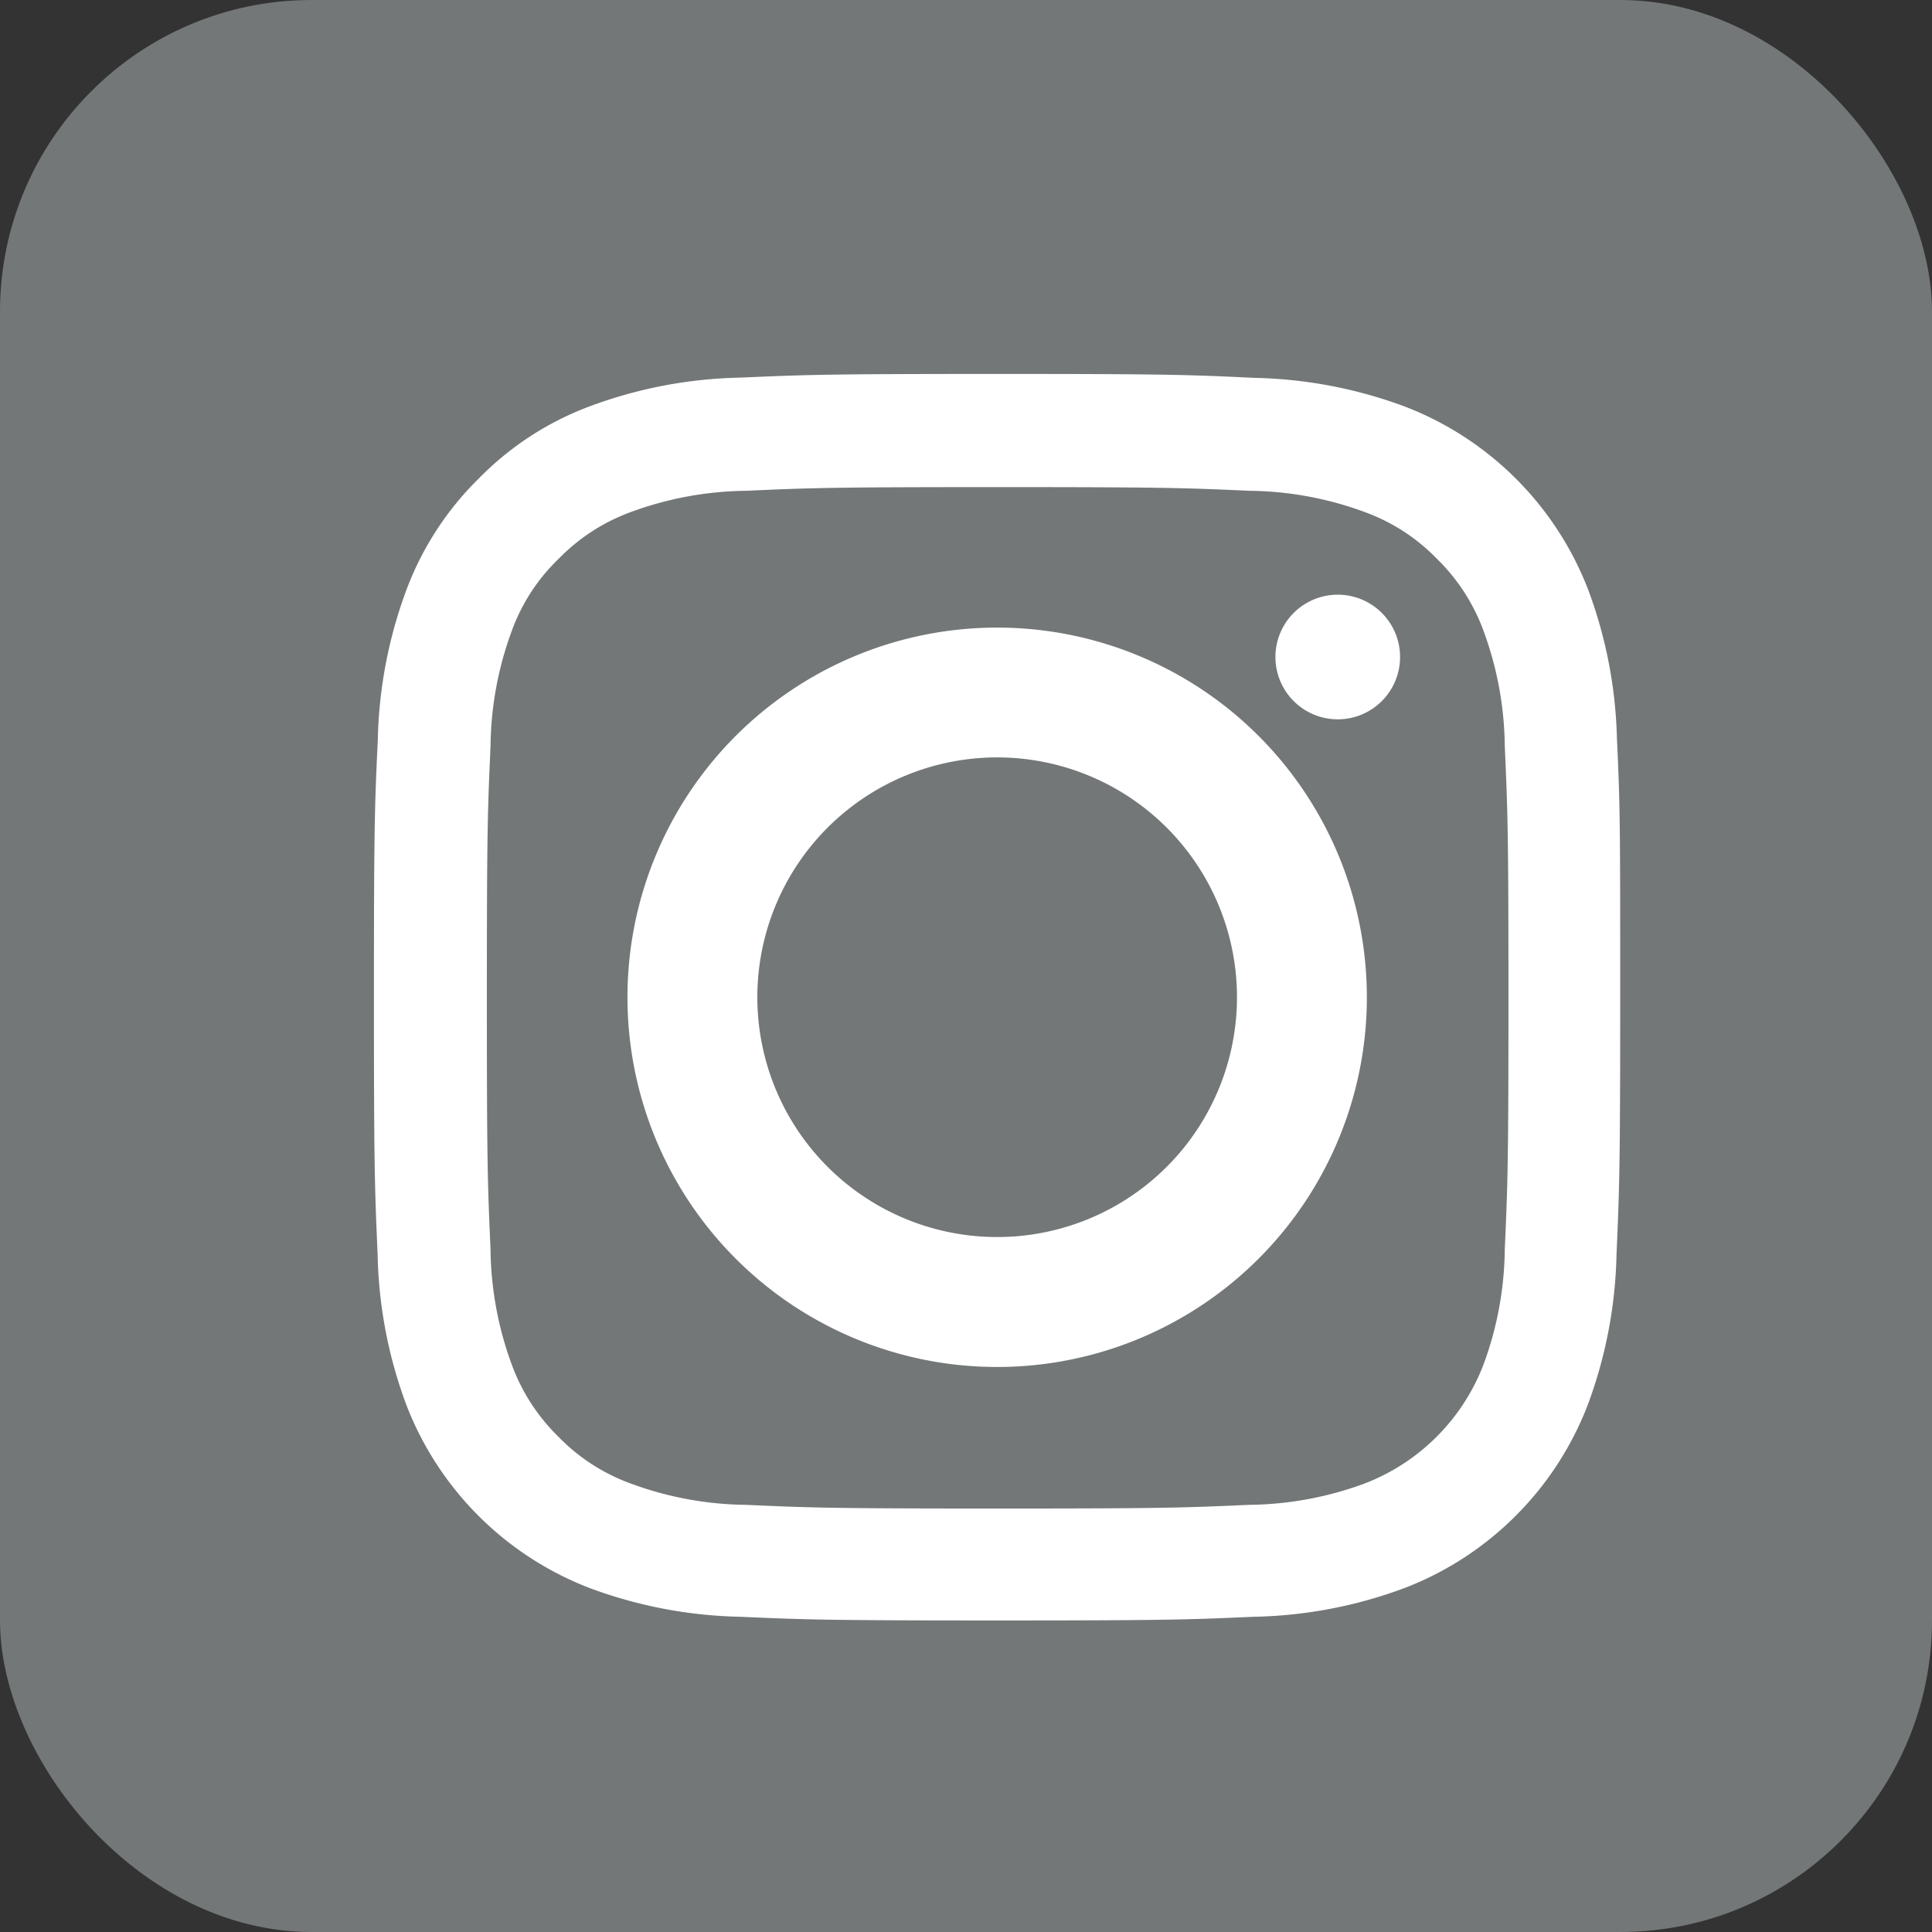
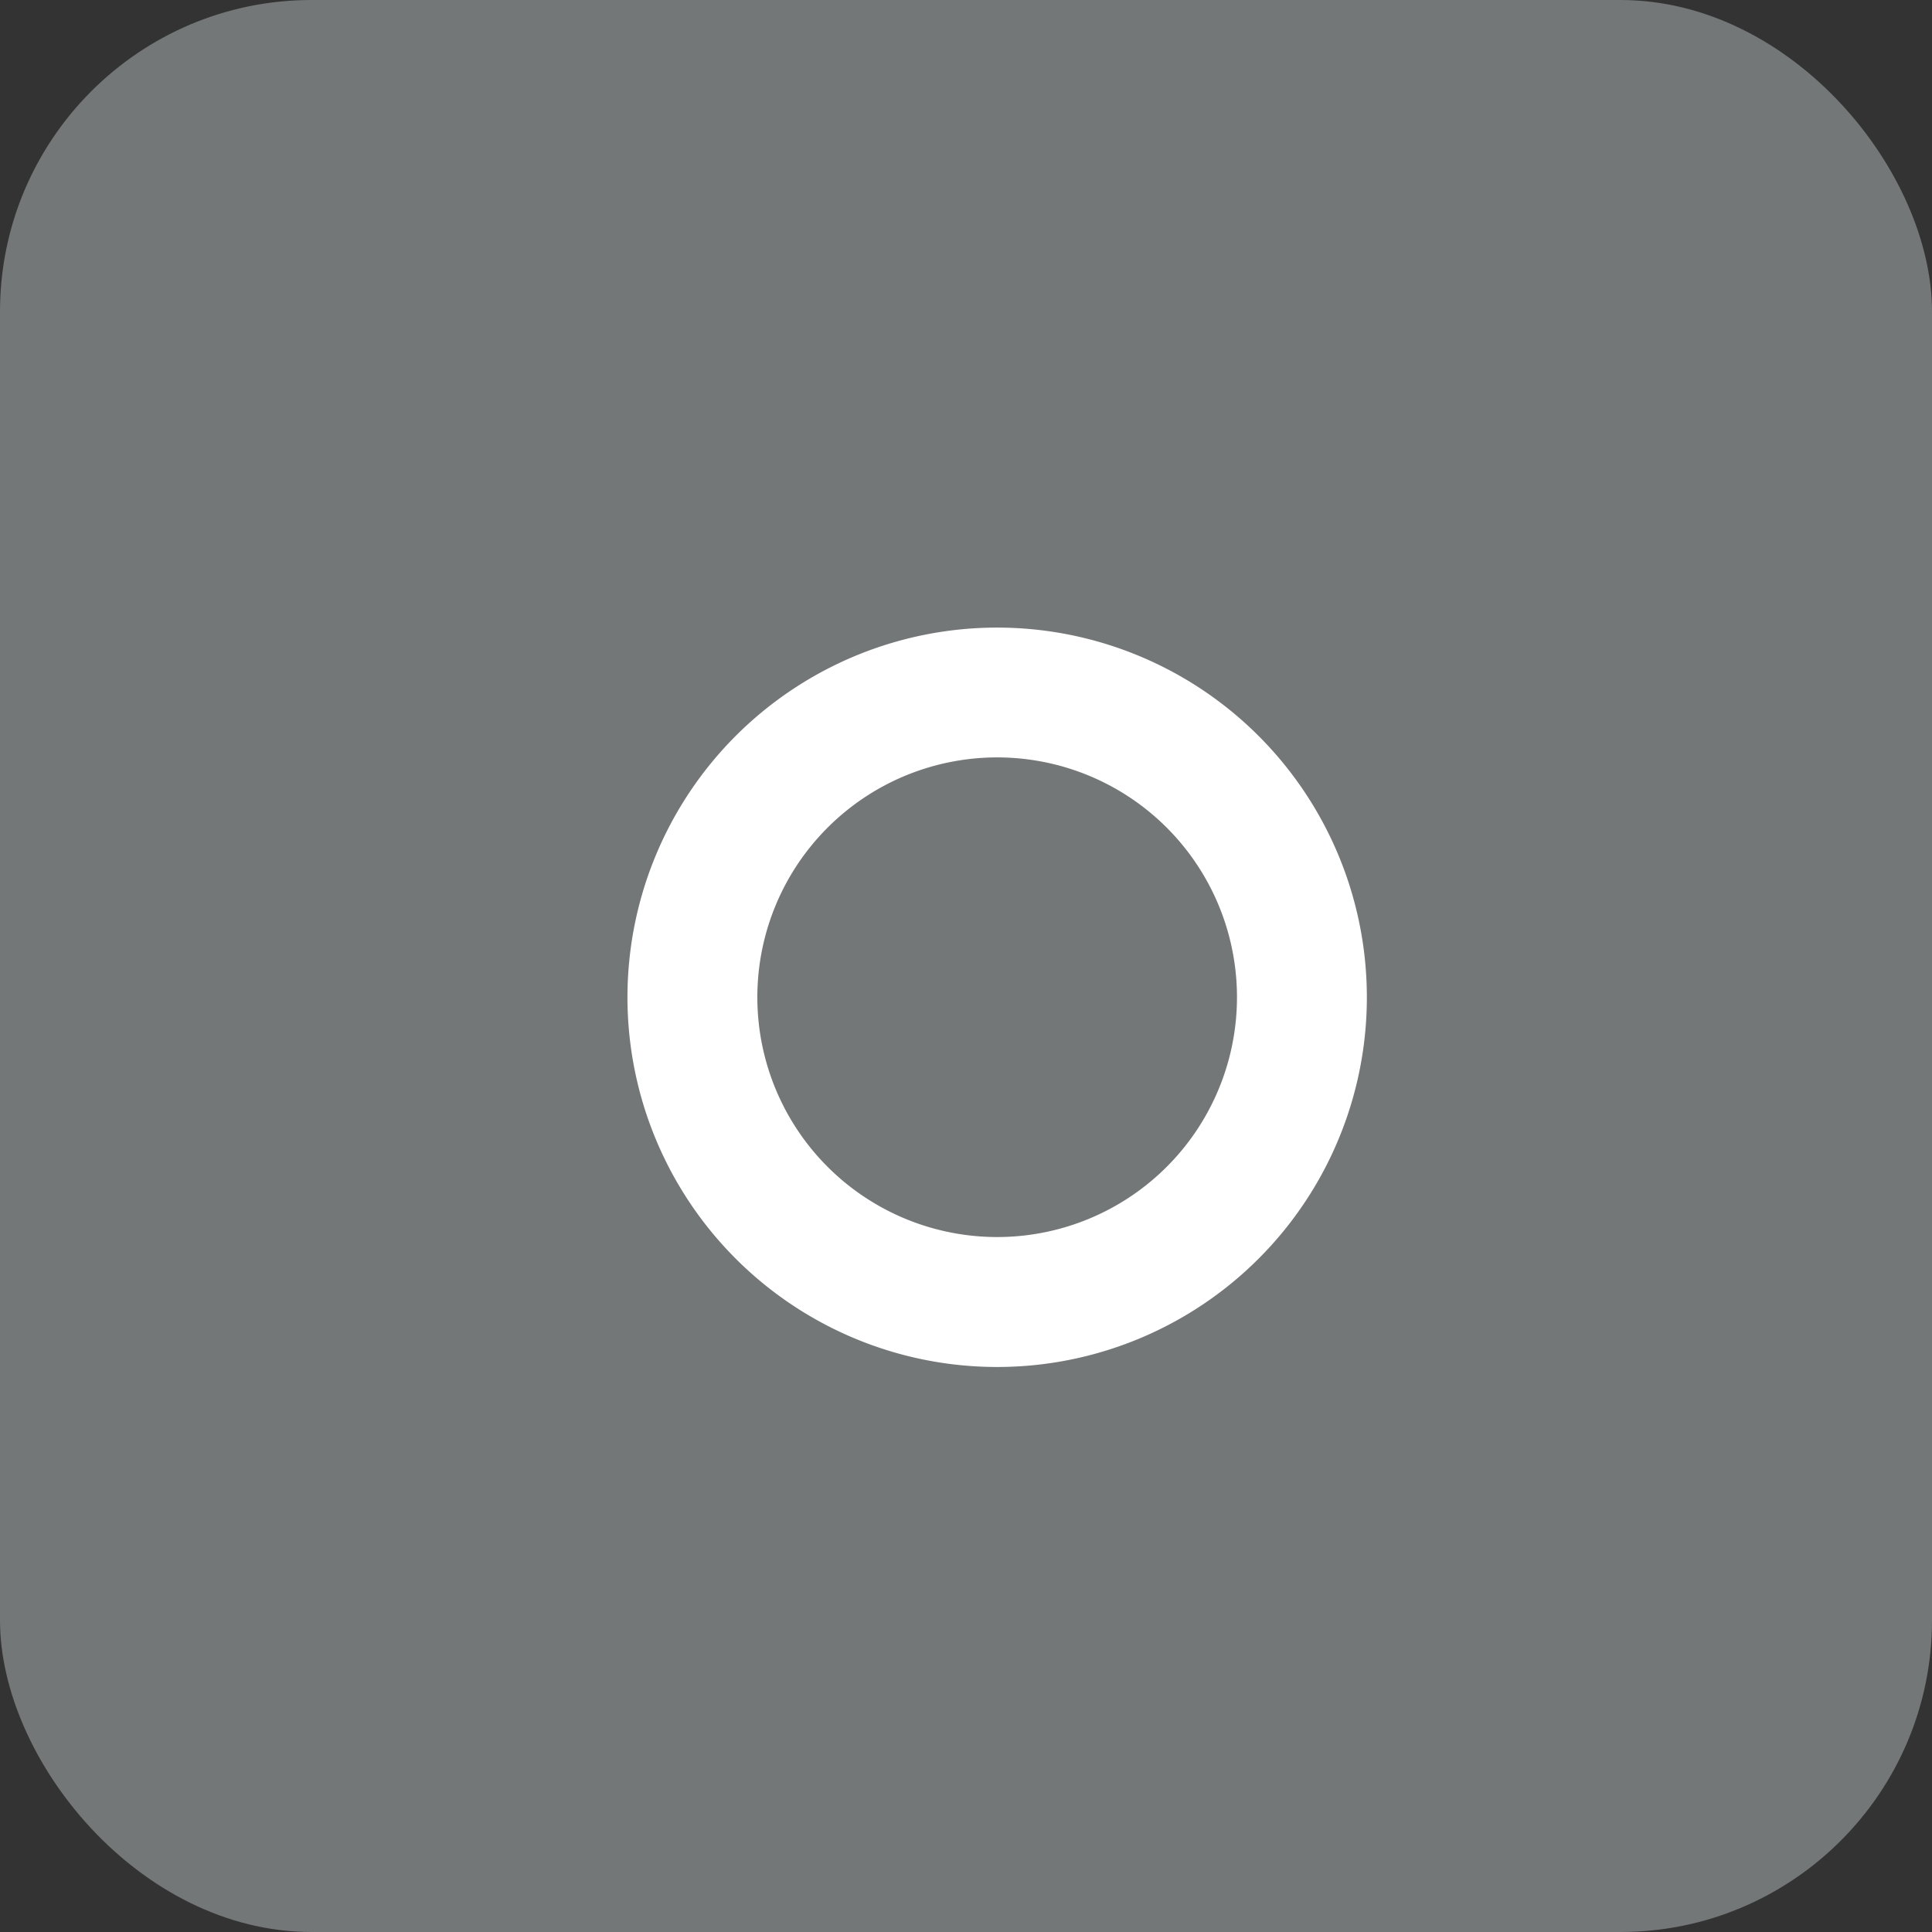
<svg xmlns="http://www.w3.org/2000/svg" width="31" height="31" viewBox="0 0 31 31">
  <rect x="0" y="0" width="31" height="31" fill="#333333" stroke="none" />
  <g id="Instagram" transform="translate(4588 -2184)">
    <rect id="Rectangle_11" data-name="Rectangle 11" width="31" height="31" rx="5" transform="translate(-4588 2184)" fill="#737777" />
    <g id="instagram-2" data-name="instagram" transform="translate(-4582.449 2190)">
-       <path id="Path_5" data-name="Path 5" d="M20.394,5.88a7.308,7.308,0,0,0-.465-2.426A5.123,5.123,0,0,0,17,.527,7.327,7.327,0,0,0,14.576.063C13.506.012,13.166,0,10.451,0S7.4.012,6.329.059A7.31,7.31,0,0,0,3.9.524,4.88,4.88,0,0,0,2.129,1.68,4.924,4.924,0,0,0,.976,3.45,7.328,7.328,0,0,0,.511,5.876C.46,6.947.449,7.287.449,10s.012,3.055.059,4.122A7.308,7.308,0,0,0,.972,16.55,5.122,5.122,0,0,0,3.9,19.477a7.328,7.328,0,0,0,2.426.465c1.066.047,1.407.059,4.122.059s3.055-.012,4.122-.059a7.306,7.306,0,0,0,2.426-.465,5.116,5.116,0,0,0,2.926-2.926,7.333,7.333,0,0,0,.465-2.426c.047-1.067.059-1.407.059-4.122s0-3.055-.051-4.122Zm-1.8,8.166a5.482,5.482,0,0,1-.344,1.856,3.318,3.318,0,0,1-1.9,1.9,5.5,5.5,0,0,1-1.856.344c-1.055.047-1.371.059-4.04.059s-2.989-.012-4.04-.059A5.479,5.479,0,0,1,4.559,17.8a3.077,3.077,0,0,1-1.149-.746,3.109,3.109,0,0,1-.746-1.149A5.5,5.5,0,0,1,2.32,14.05c-.047-1.055-.059-1.371-.059-4.04s.012-2.989.059-4.04a5.479,5.479,0,0,1,.344-1.856,3.04,3.04,0,0,1,.75-1.149,3.1,3.1,0,0,1,1.149-.746,5.505,5.505,0,0,1,1.856-.344c1.055-.047,1.371-.059,4.04-.059s2.989.012,4.04.059a5.482,5.482,0,0,1,1.856.344,3.075,3.075,0,0,1,1.149.746,3.109,3.109,0,0,1,.746,1.149,5.5,5.5,0,0,1,.344,1.856c.047,1.055.059,1.371.059,4.04s-.012,2.981-.059,4.036Zm0,0" transform="translate(0 0)" fill="#fff" />
      <path id="Path_6" data-name="Path 6" d="M130.88,124.5a5.932,5.932,0,1,0,5.931,5.932A5.933,5.933,0,0,0,130.88,124.5Zm0,9.779a3.848,3.848,0,1,1,3.847-3.848A3.848,3.848,0,0,1,130.88,134.279Zm0,0" transform="translate(-120.43 -120.43)" fill="#fff" />
-       <path id="Path_7" data-name="Path 7" d="M364.457,89.605a1,1,0,1,1-1-1A1,1,0,0,1,364.457,89.605Zm0,0" transform="translate(-347.543 -85.063)" fill="#fff" />
    </g>
  </g>
</svg>